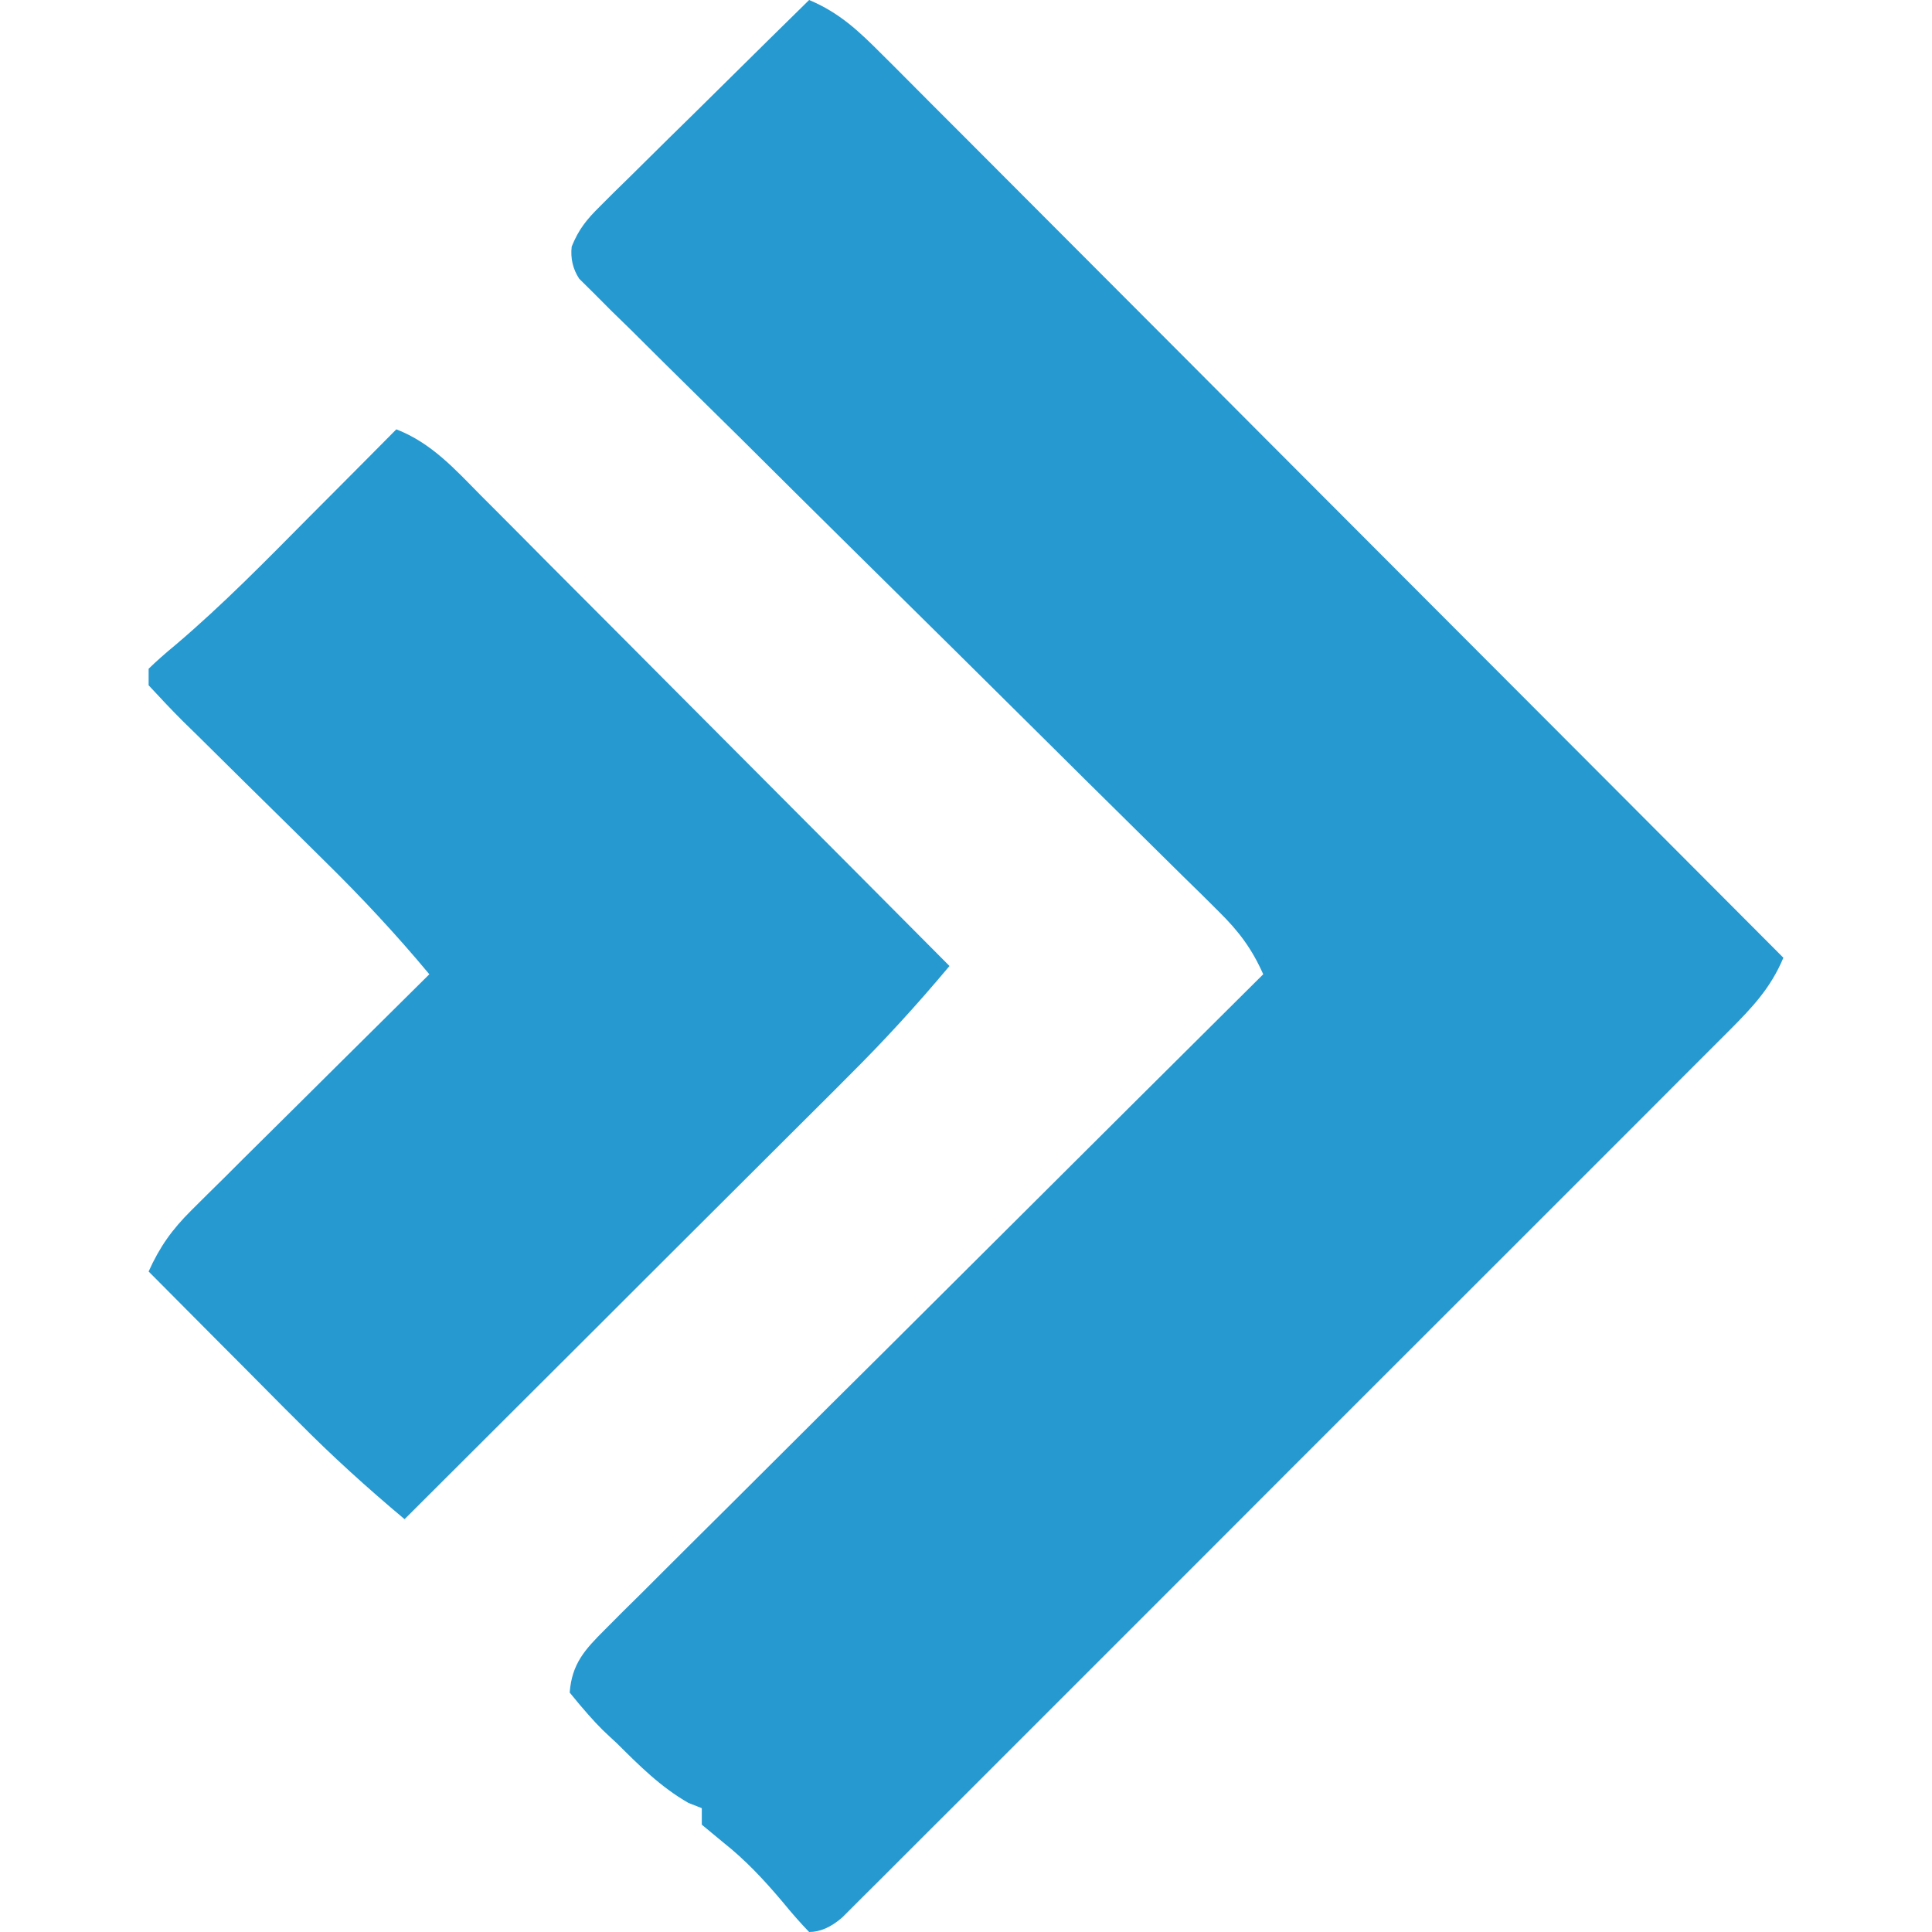
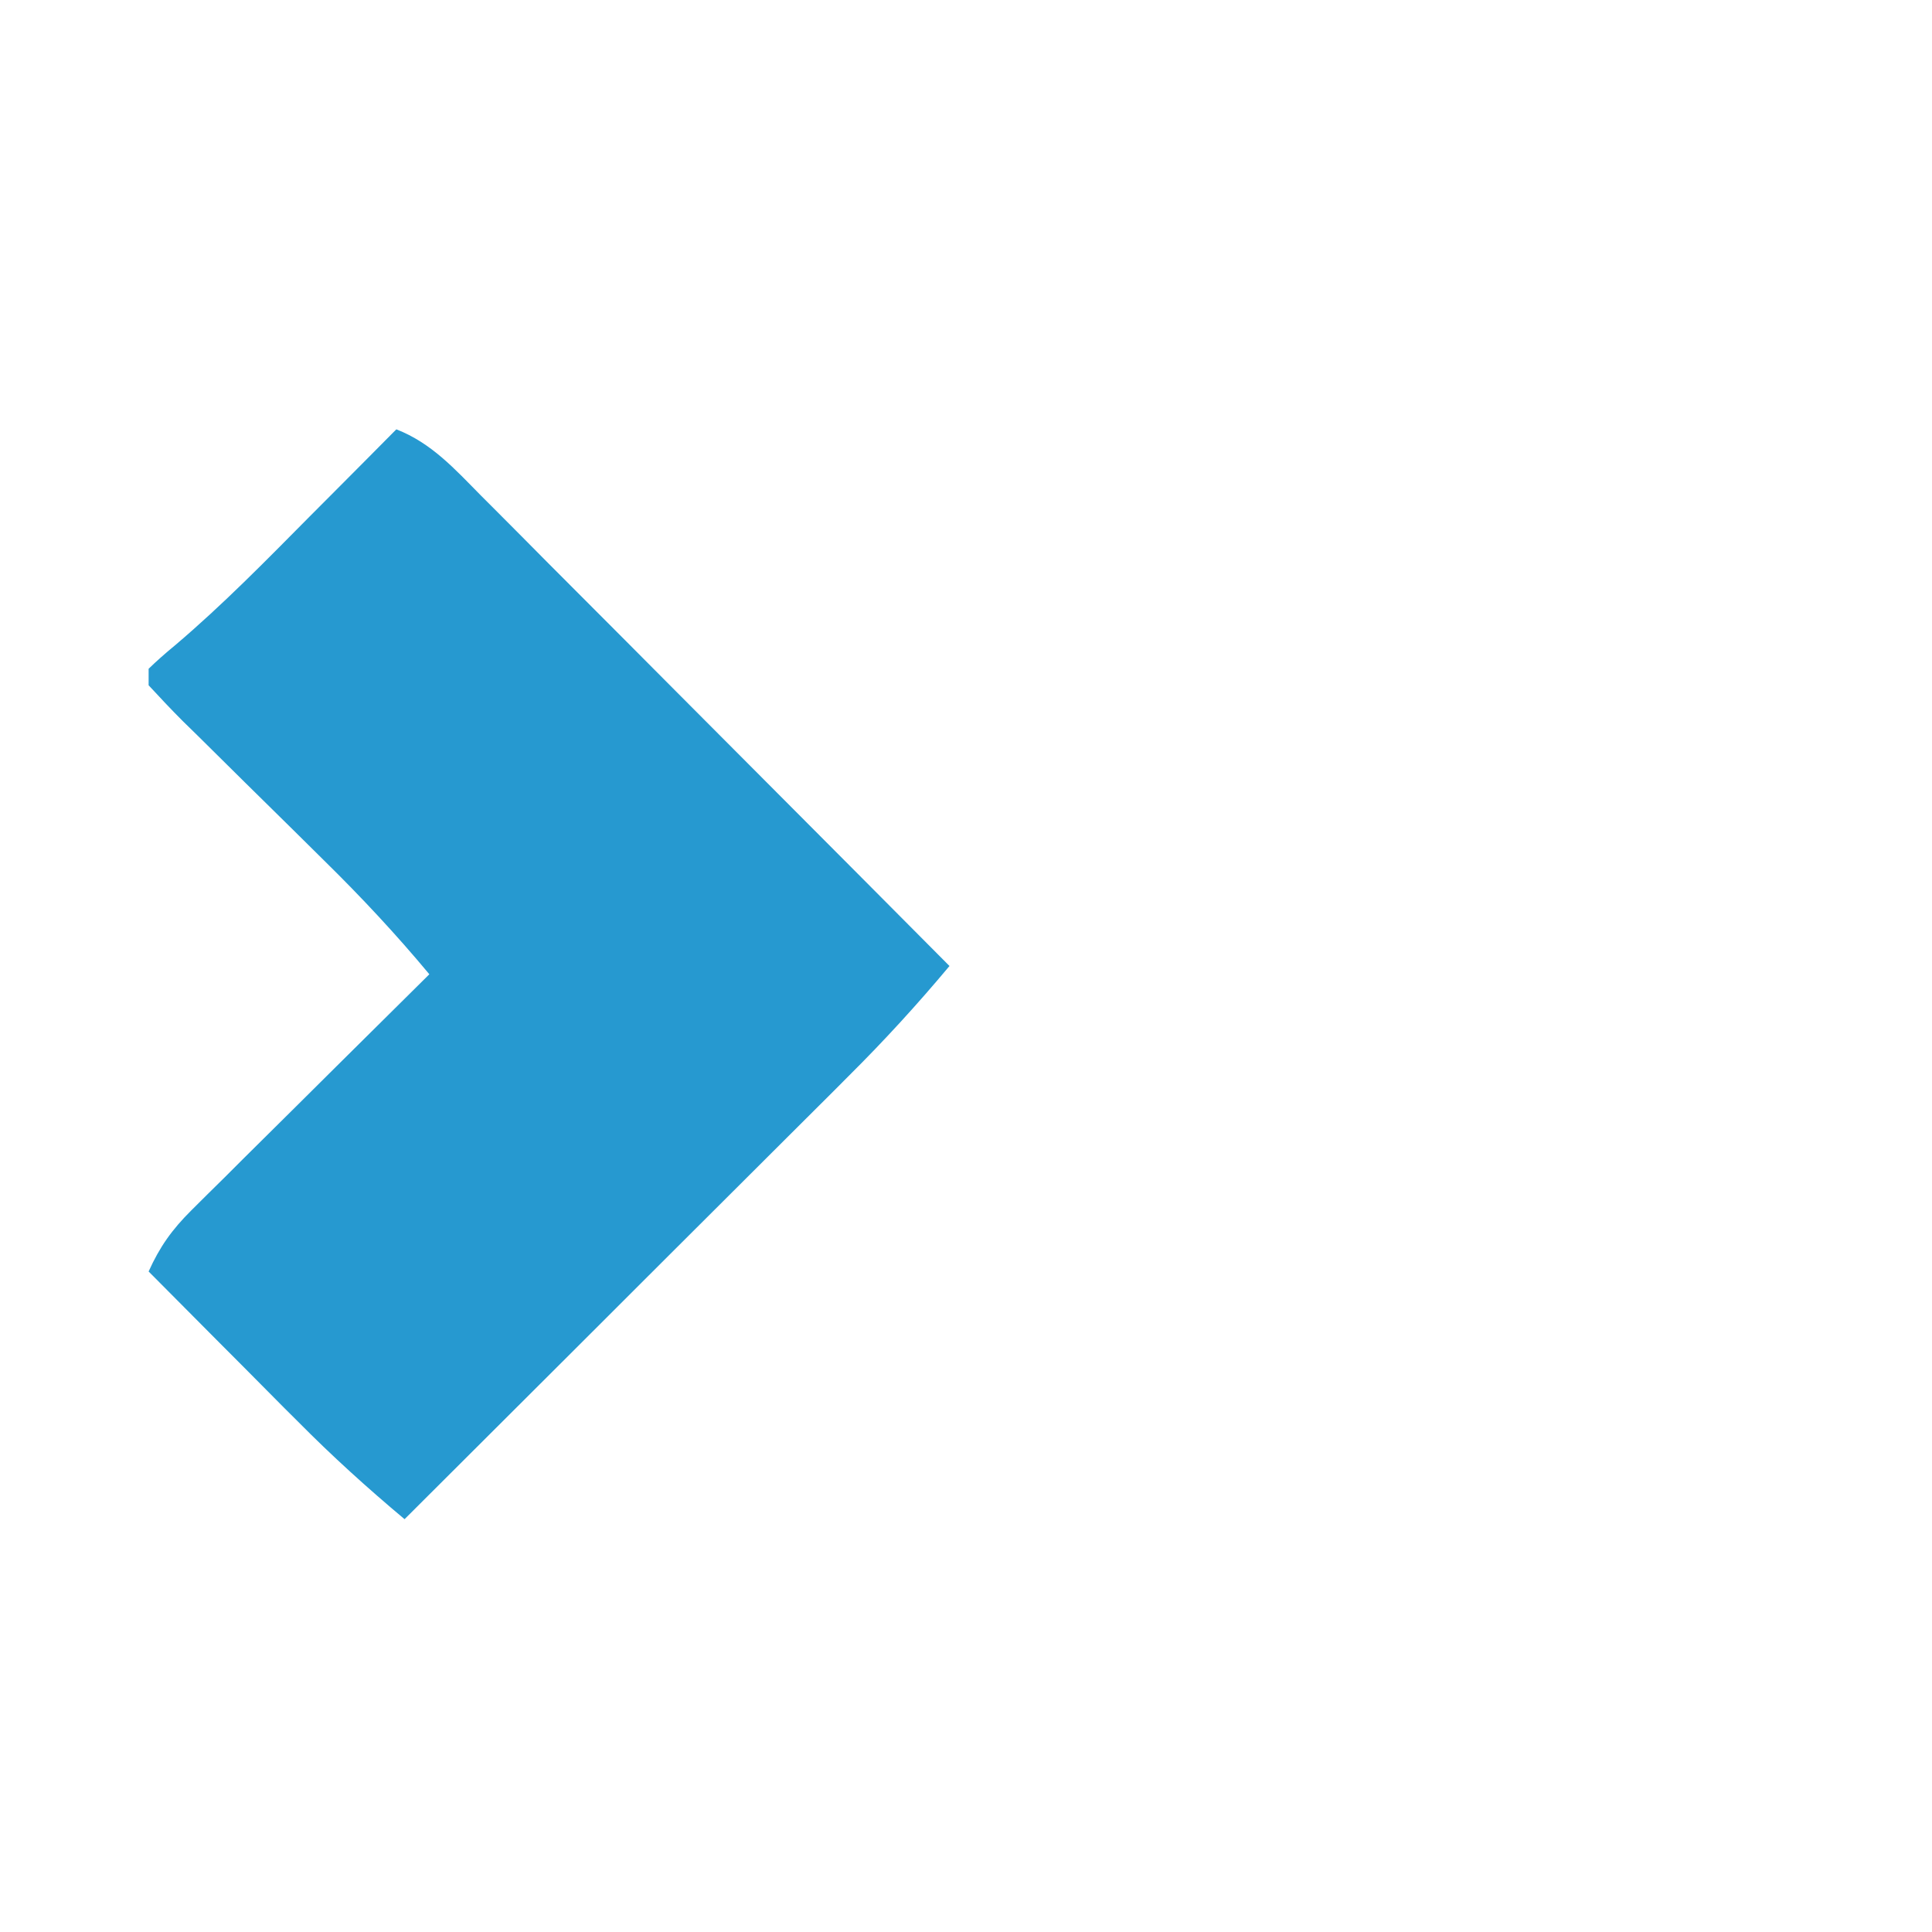
<svg xmlns="http://www.w3.org/2000/svg" id="a" viewBox="0 0 442 442">
  <path id="b" d="M90.667,98.222c8.047,3.117,13.411,9.123,19.342,15.13,1.152,1.171,2.323,2.323,3.513,3.513,3.834,3.834,7.65,7.688,11.466,11.541,2.663,2.663,5.308,5.327,7.971,7.99,6.989,6.989,13.978,14.016,20.948,21.023,7.121,7.159,14.261,14.318,21.382,21.458,13.997,14.034,27.974,28.069,41.933,42.122-7.329,8.764-14.922,17.076-23.026,25.122-1.114,1.114-2.21,2.21-3.343,3.362-3.627,3.608-7.234,7.215-10.861,10.823-2.531,2.512-5.043,5.043-7.574,7.556-6.611,6.611-13.222,13.203-19.852,19.796-6.762,6.762-13.524,13.506-20.268,20.249-13.241,13.222-26.501,26.444-39.742,39.648-8.5-7.121-16.622-14.469-24.423-22.364-1.001-.982-1.983-1.964-3.003-2.984-3.098-3.117-6.196-6.233-9.293-9.369-2.116-2.115-4.25-4.25-6.366-6.384-5.157-5.194-10.313-10.37-15.47-15.565,2.55-5.667,5.364-9.596,9.747-13.959q1.832-1.813,3.683-3.664c1.303-1.284,2.588-2.569,3.948-3.891,1.322-1.341,2.663-2.663,4.042-4.042,4.269-4.231,8.538-8.462,12.807-12.693,2.909-2.871,5.799-5.761,8.689-8.632,7.102-7.045,14.204-14.091,21.307-21.118-7.593-9.123-15.546-17.642-24.008-25.953-2.38-2.342-4.741-4.703-7.121-7.046-3.702-3.664-7.404-7.31-11.126-10.956-3.608-3.551-7.197-7.121-10.804-10.691-1.114-1.096-2.229-2.191-3.381-3.306-2.663-2.663-5.232-5.402-7.782-8.16v-3.778q2.55-2.493,6.196-5.497c10.804-9.18,20.664-19.267,30.638-29.334,1.927-1.946,3.872-3.872,5.799-5.818,4.684-4.703,9.369-9.407,14.034-14.129Z" style="fill:#2699d0; stroke-width:0px;" />
-   <path id="c" d="M185.111,0c6.932,2.909,11.352,7.102,16.641,12.41.888.888,1.776,1.757,2.682,2.663,2.966,2.966,5.912,5.931,8.859,8.897,2.116,2.134,4.25,4.25,6.366,6.366,5.761,5.761,11.503,11.541,17.264,17.302,6.007,6.044,12.013,12.051,18.039,18.077,11.39,11.409,22.78,22.818,34.151,34.246,12.958,12.996,25.934,25.991,38.892,38.968,26.671,26.709,53.342,53.437,79.995,80.183-2.909,6.932-7.102,11.352-12.372,16.641-.888.888-1.776,1.776-2.682,2.682-2.947,2.966-5.893,5.912-8.859,8.859-2.115,2.115-4.231,4.25-6.347,6.365-5.742,5.761-11.503,11.503-17.264,17.264-6.007,6.007-12.013,12.013-18.039,18.039-10.087,10.106-20.192,20.192-30.298,30.279-11.692,11.673-23.366,23.366-35.039,35.058-10.03,10.03-20.041,20.06-30.071,30.071-6.007,5.988-11.994,11.976-17.982,17.982-5.61,5.629-11.258,11.258-16.887,16.868-2.078,2.078-4.137,4.137-6.214,6.214-2.814,2.833-5.629,5.629-8.462,8.443-1.568,1.568-3.155,3.154-4.779,4.779q-3.816,3.343-7.593,3.343-2.871-2.966-6.139-6.97c-4.25-5.024-8.405-9.482-13.581-13.581-1.587-1.322-3.192-2.644-4.836-4.004v-3.778c-1.001-.397-2.002-.793-3.041-1.19-6.403-3.664-11.22-8.519-16.433-13.694-1.077-.982-2.134-1.983-3.23-3.022q-3.003-2.966-7.518-8.538c.491-6.611,3.494-9.86,8.066-14.412,1.322-1.341,2.644-2.663,4.004-4.023,1.454-1.454,2.928-2.89,4.42-4.363,1.53-1.53,3.06-3.06,4.647-4.647,5.062-5.062,10.143-10.106,15.224-15.149,3.513-3.494,7.027-7.008,10.54-10.502,8.311-8.292,16.622-16.566,24.952-24.82,9.482-9.426,18.927-18.851,28.39-28.277,19.456-19.399,38.93-38.779,58.423-58.14-2.607-5.856-5.572-9.803-10.124-14.299-1.303-1.303-2.626-2.607-3.967-3.948-1.436-1.398-2.89-2.814-4.363-4.269-1.511-1.492-3.022-3.003-4.59-4.533-3.287-3.268-6.573-6.517-9.879-9.766-5.213-5.119-10.389-10.276-15.583-15.432-14.752-14.639-29.523-29.259-44.332-43.86-9.048-8.934-18.077-17.888-27.087-26.86-3.457-3.419-6.913-6.819-10.37-10.219-4.836-4.741-9.633-9.52-14.431-14.299q-2.172-2.116-4.382-4.269c-1.303-1.303-2.588-2.607-3.929-3.948-1.133-1.133-2.286-2.248-3.457-3.419q-2.172-3.324-1.719-7.348c1.624-4.004,3.419-6.196,6.498-9.237q1.587-1.587,3.211-3.211c1.152-1.114,2.304-2.248,3.476-3.4,1.171-1.152,2.342-2.323,3.551-3.513,3.74-3.721,7.499-7.404,11.258-11.088,2.55-2.512,5.081-5.024,7.631-7.537,6.214-6.158,12.448-12.297,18.7-18.436Z" style="fill:#2699d0; stroke-width:0px;" />
</svg>